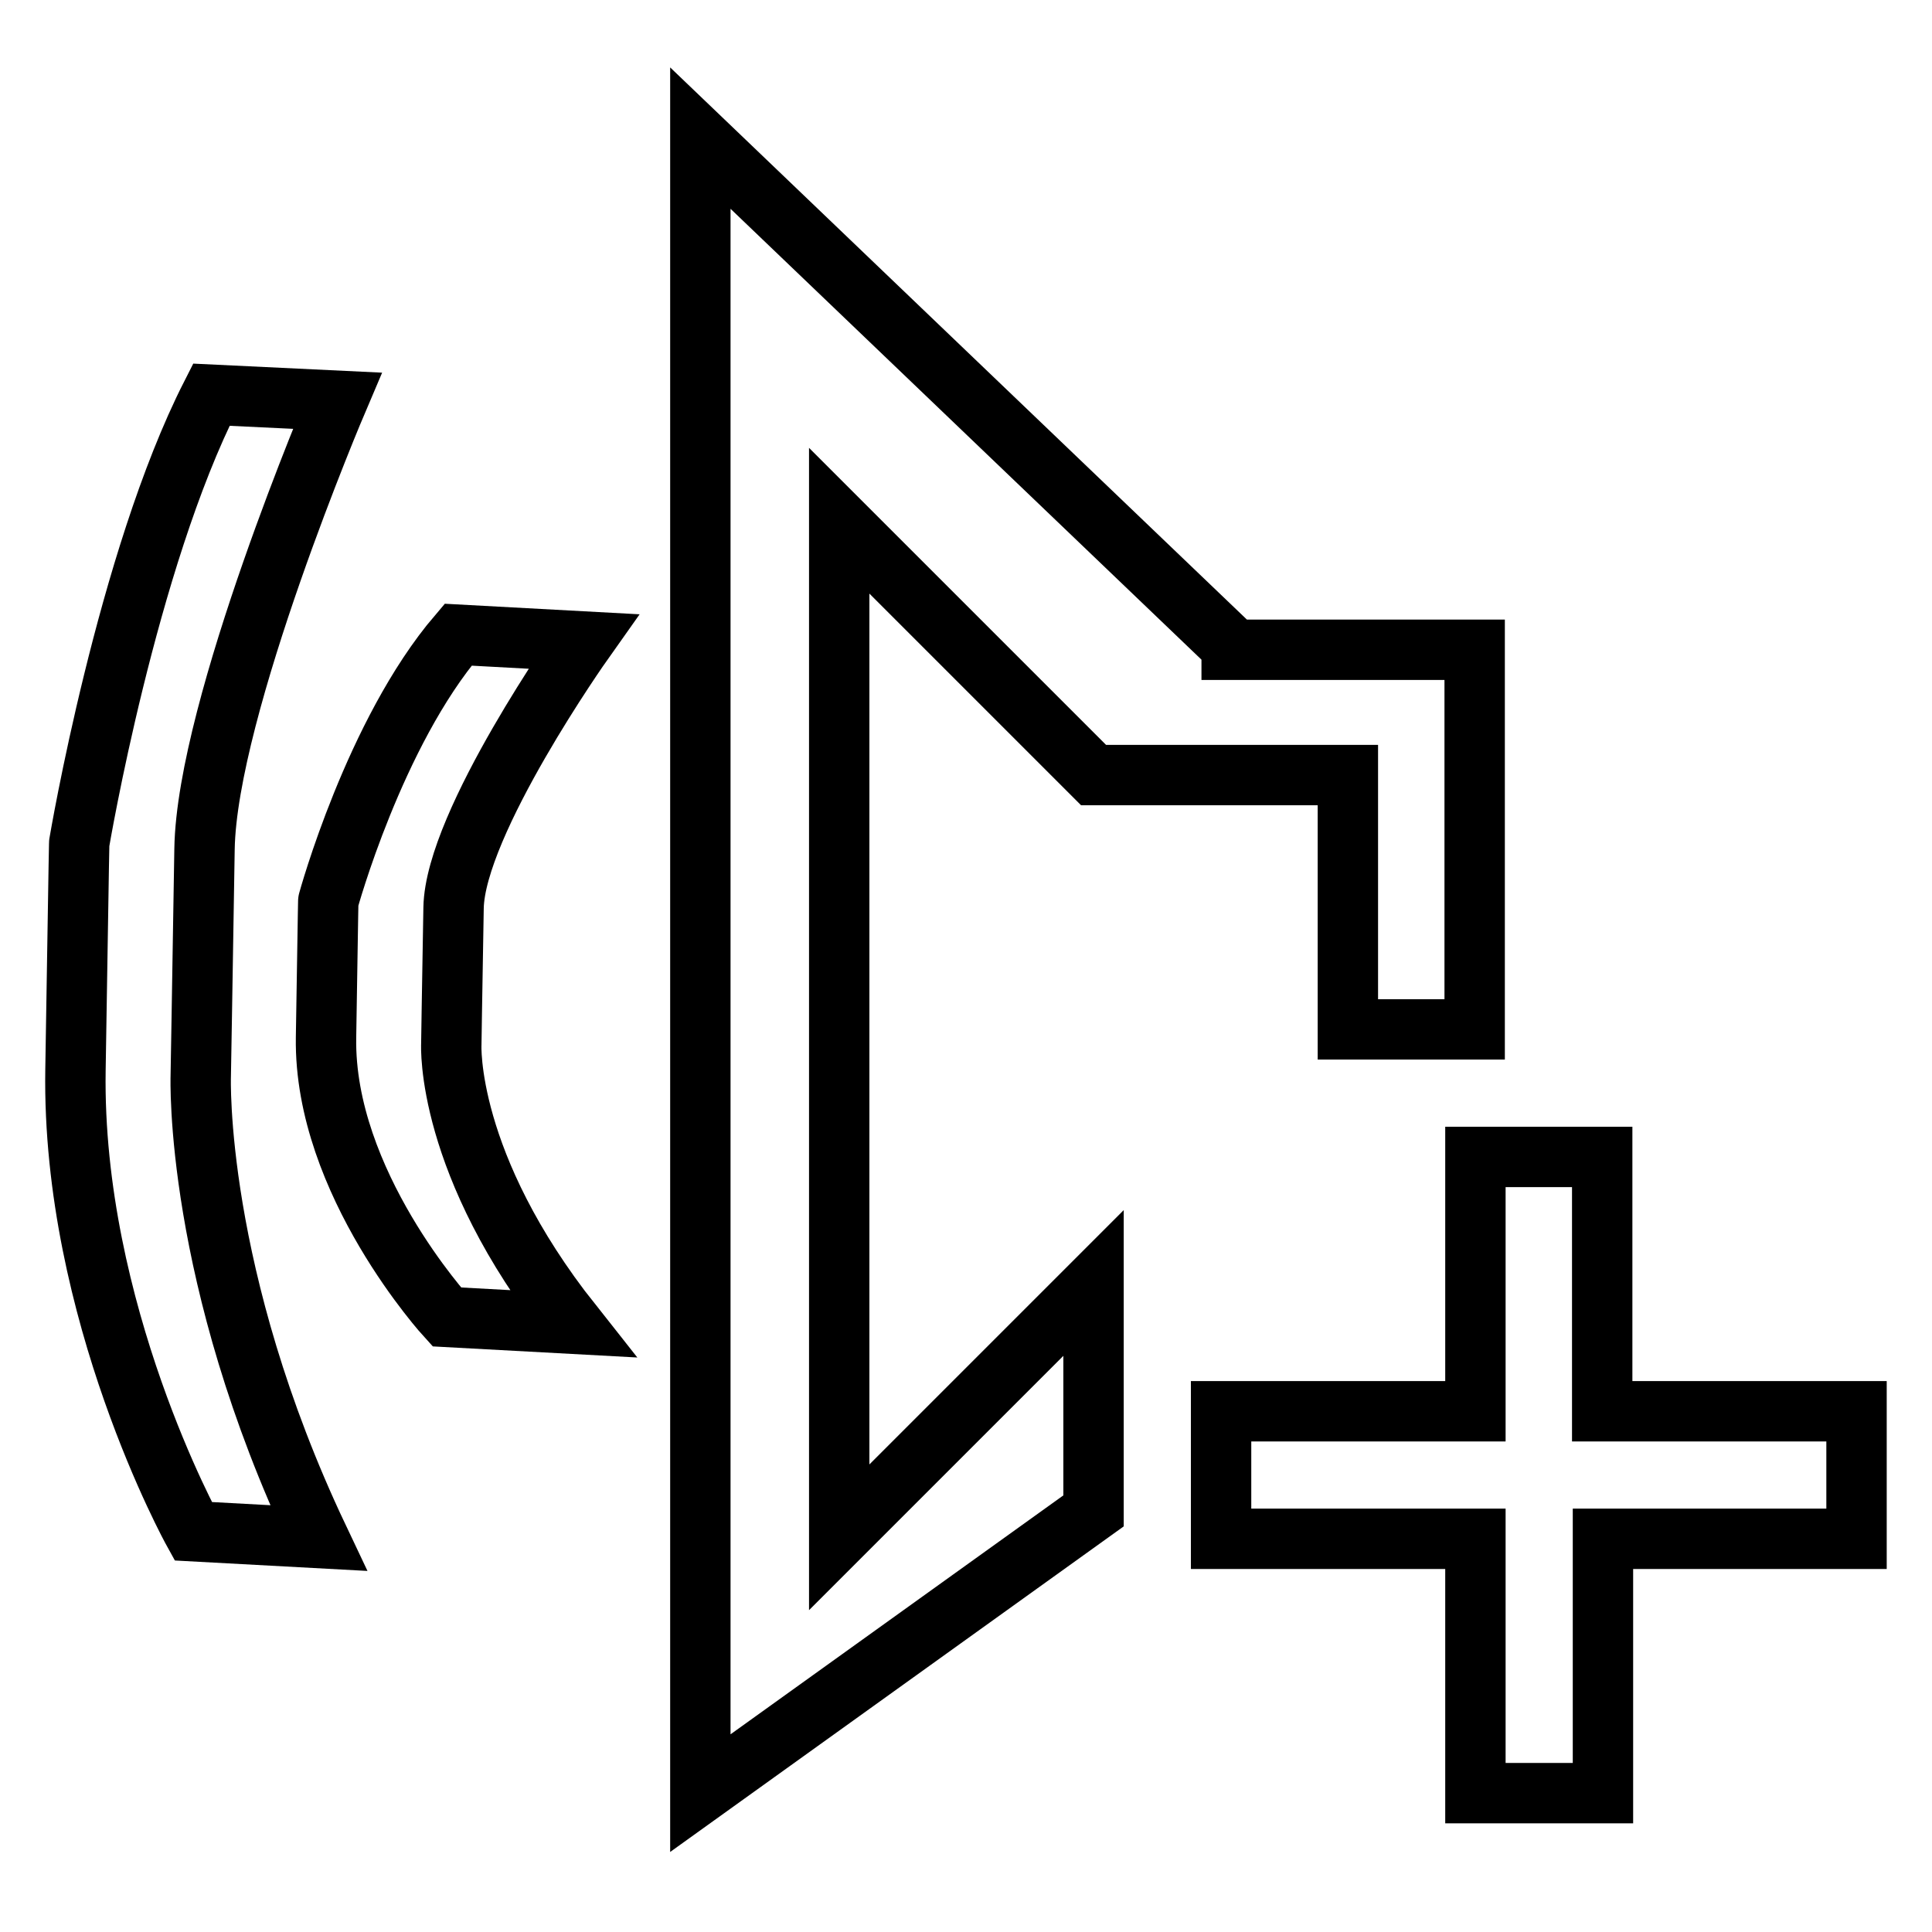
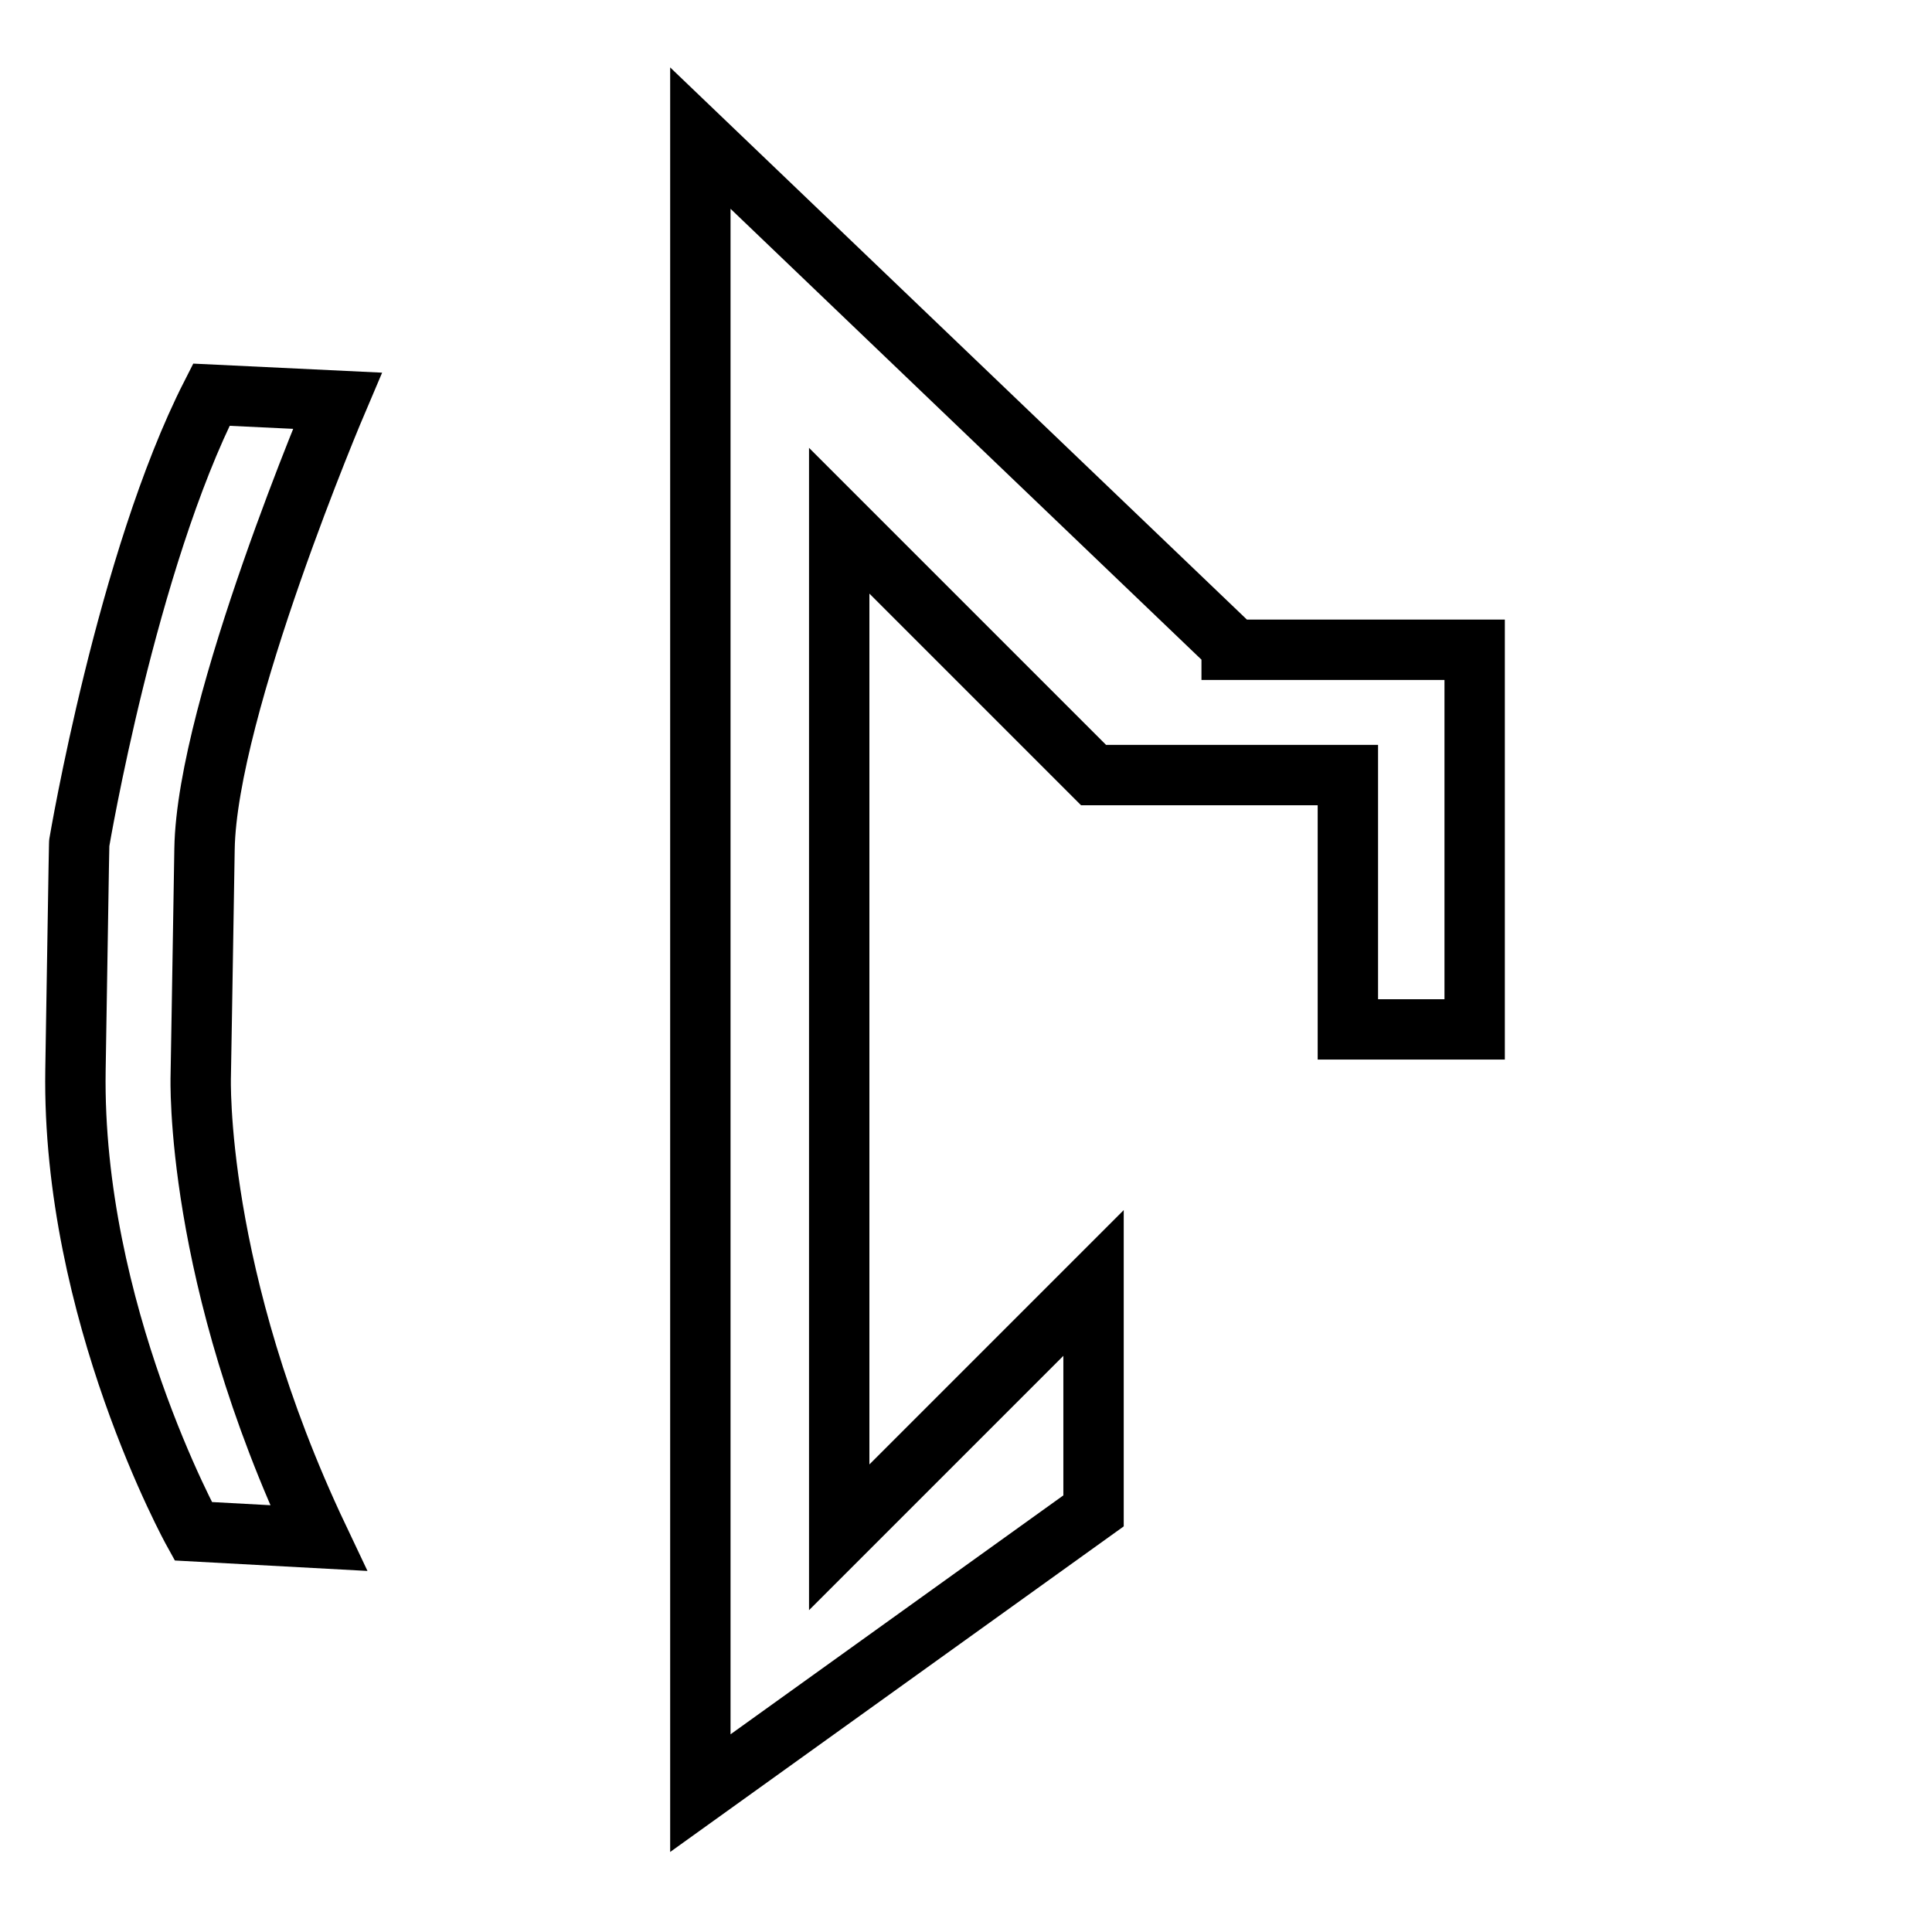
<svg xmlns="http://www.w3.org/2000/svg" version="1.1" x="0px" y="0px" viewBox="0 0 256 256" enable-background="new 0 0 256 256" xml:space="preserve">
  <g>
    <g>
-       <path stroke-width="8" fill-opacity="0" stroke="#000000" d="M212.3,187v-33.7h-16.8V153h0v34h-33.7v16.9h33.7v33.7h16.9v-33.7H246v-16.9L212.3,187L212.3,187z" />
      <path stroke-width="8" fill-opacity="0" stroke="#000000" d="M144.9,102.7h33.7v33.7h15h1.8h0V86.1l-32.2,0v-0.4L92.8,18.3v219.3l52.1-37.4v-30.2l-33.7,33.7V69L144.9,102.7z" />
      <path stroke-width="8" fill-opacity="0" stroke="#000000" d="M26.6,142.6c0,0,0.2-11.3,0.5-30.1c0.3-18.8,17.6-59.4,17.6-59.4L28,52.3c-11.2,22-17.5,59.4-17.5,59.4s0-1.9-0.5,30.1c-0.5,32,15.6,61.1,15.6,61.1l16.6,0.9C25.7,169,26.6,142.6,26.6,142.6z" />
-       <path stroke-width="8" fill-opacity="0" stroke="#000000" d="M77.3,85l-16.6-0.9c-11.1,13-17.2,35.3-17.2,35.3s0-1.1-0.3,18.1c-0.3,19.2,16,37,16,37l16.6,0.9c-16.8-21.2-16-37-16-37s0.1-6.8,0.3-18.1C60.3,109,77.3,85,77.3,85z" />
    </g>
  </g>
</svg>